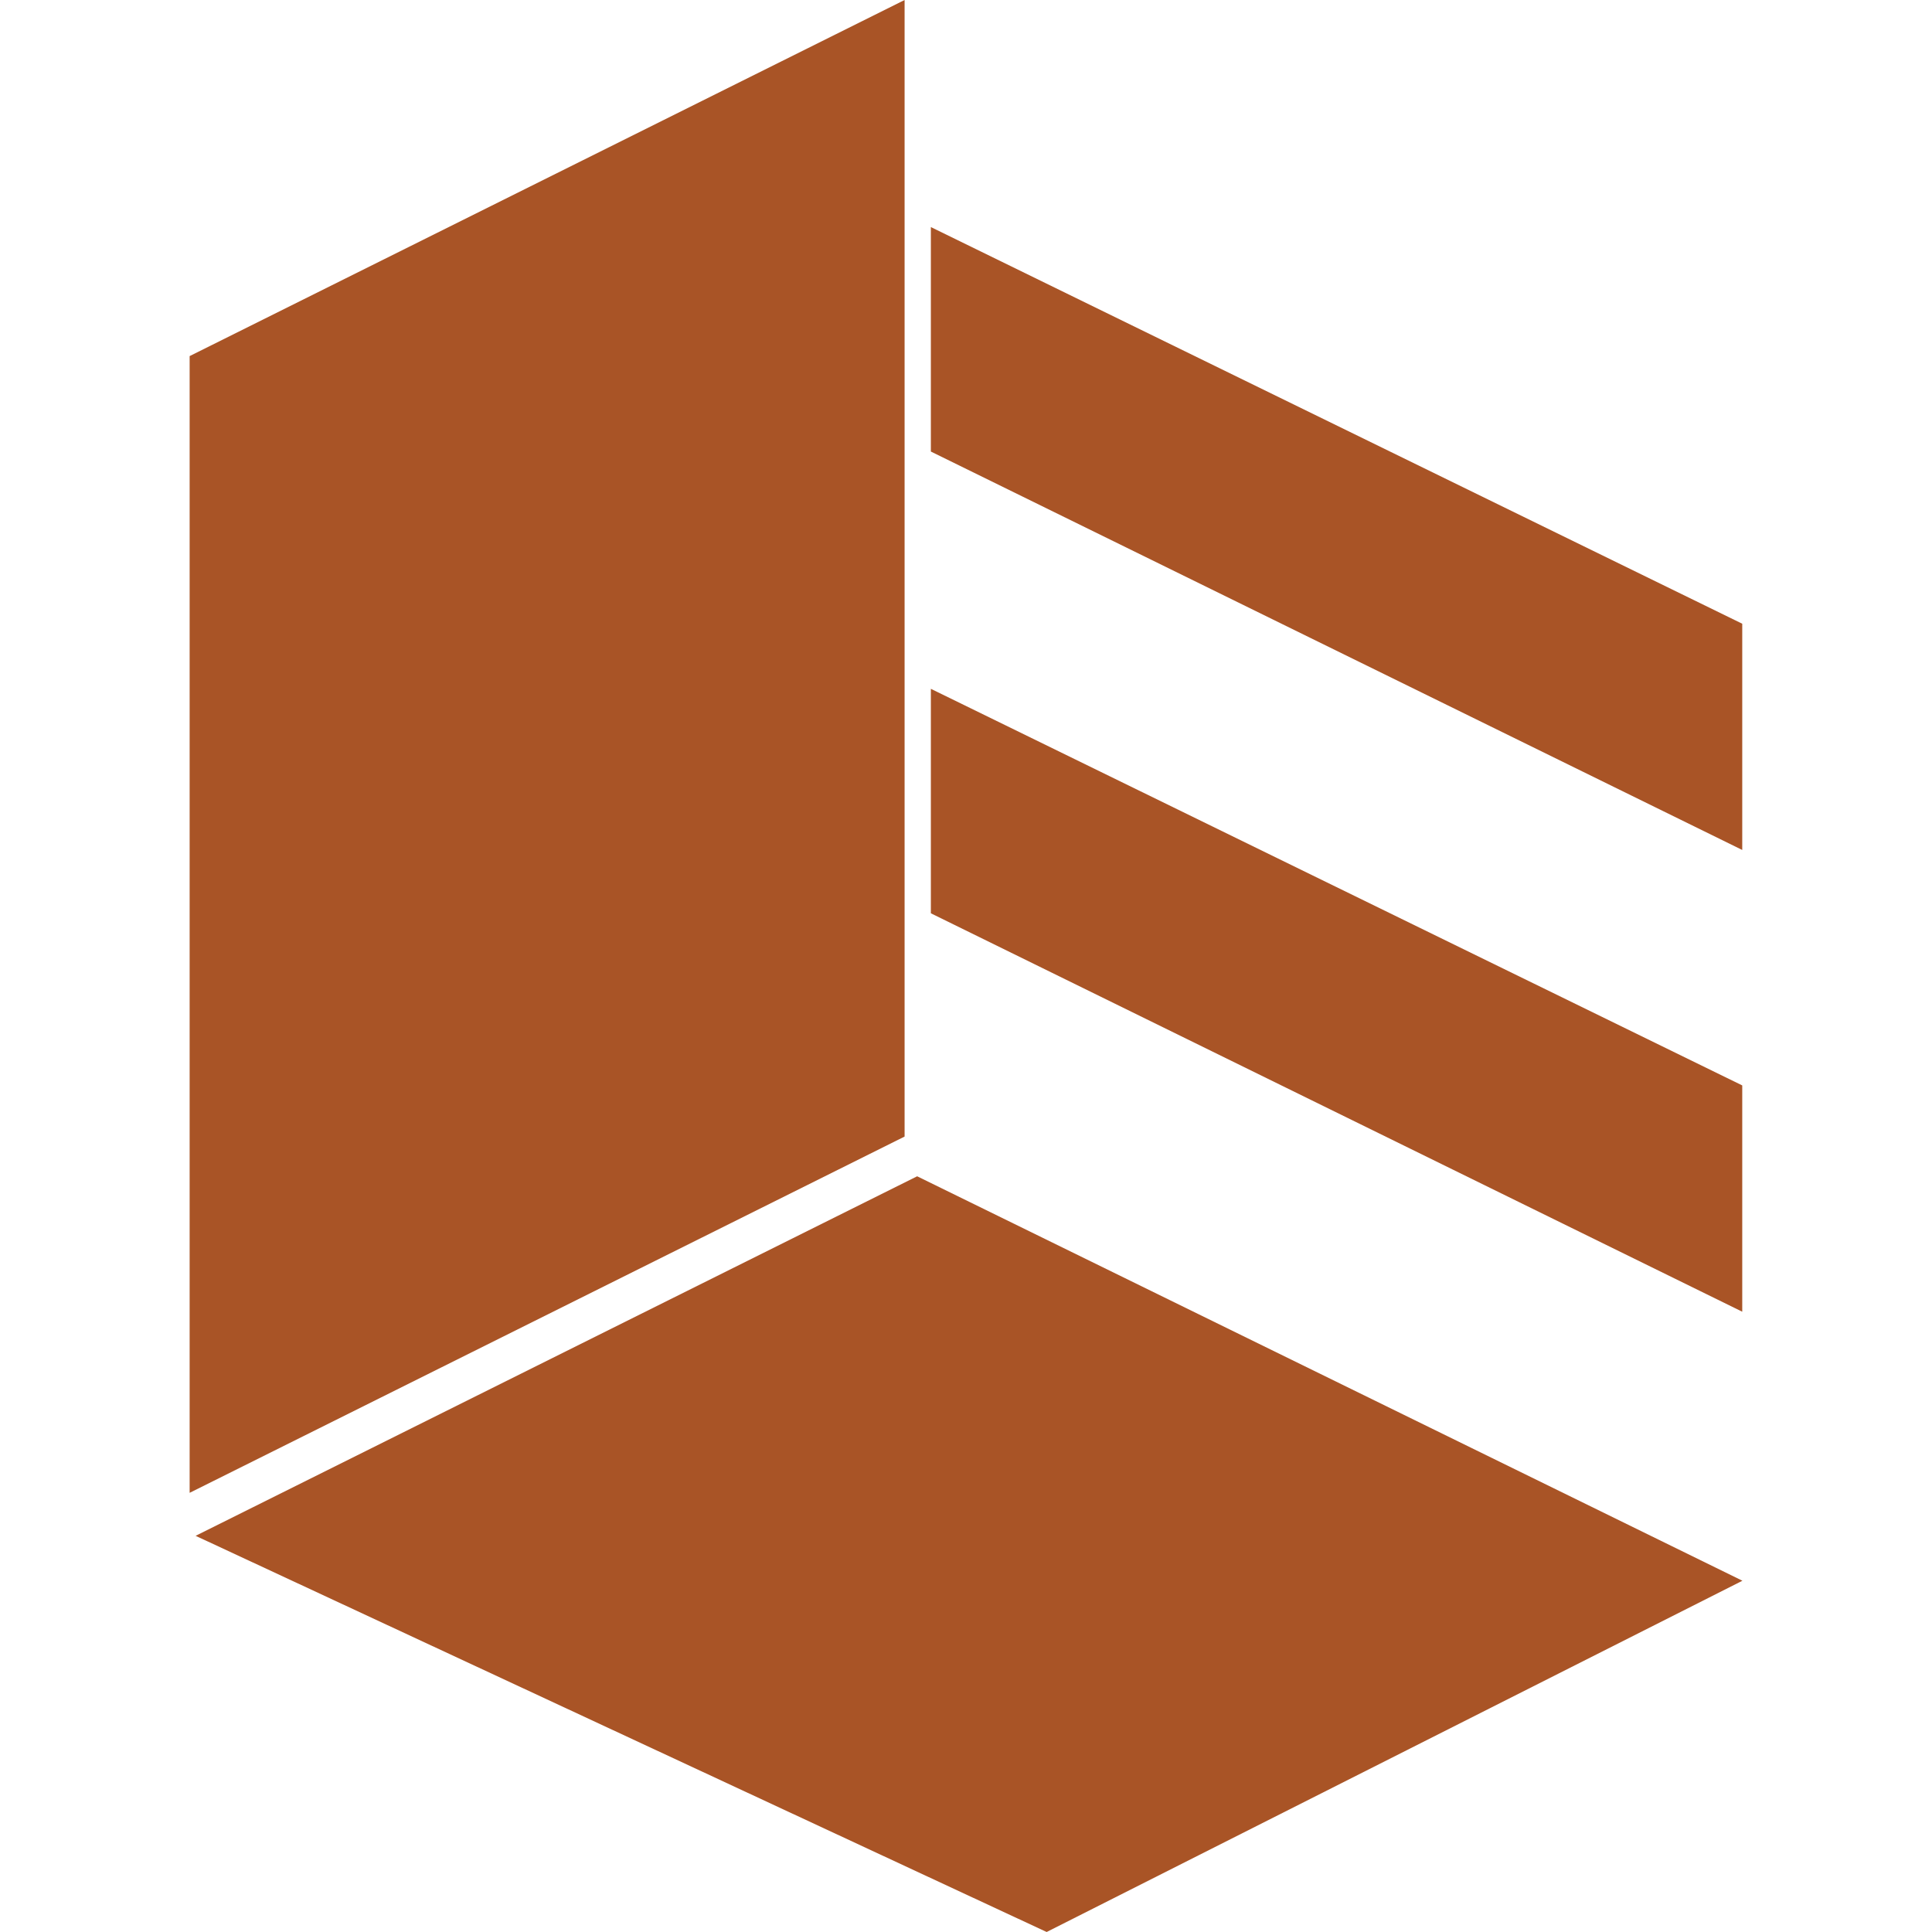
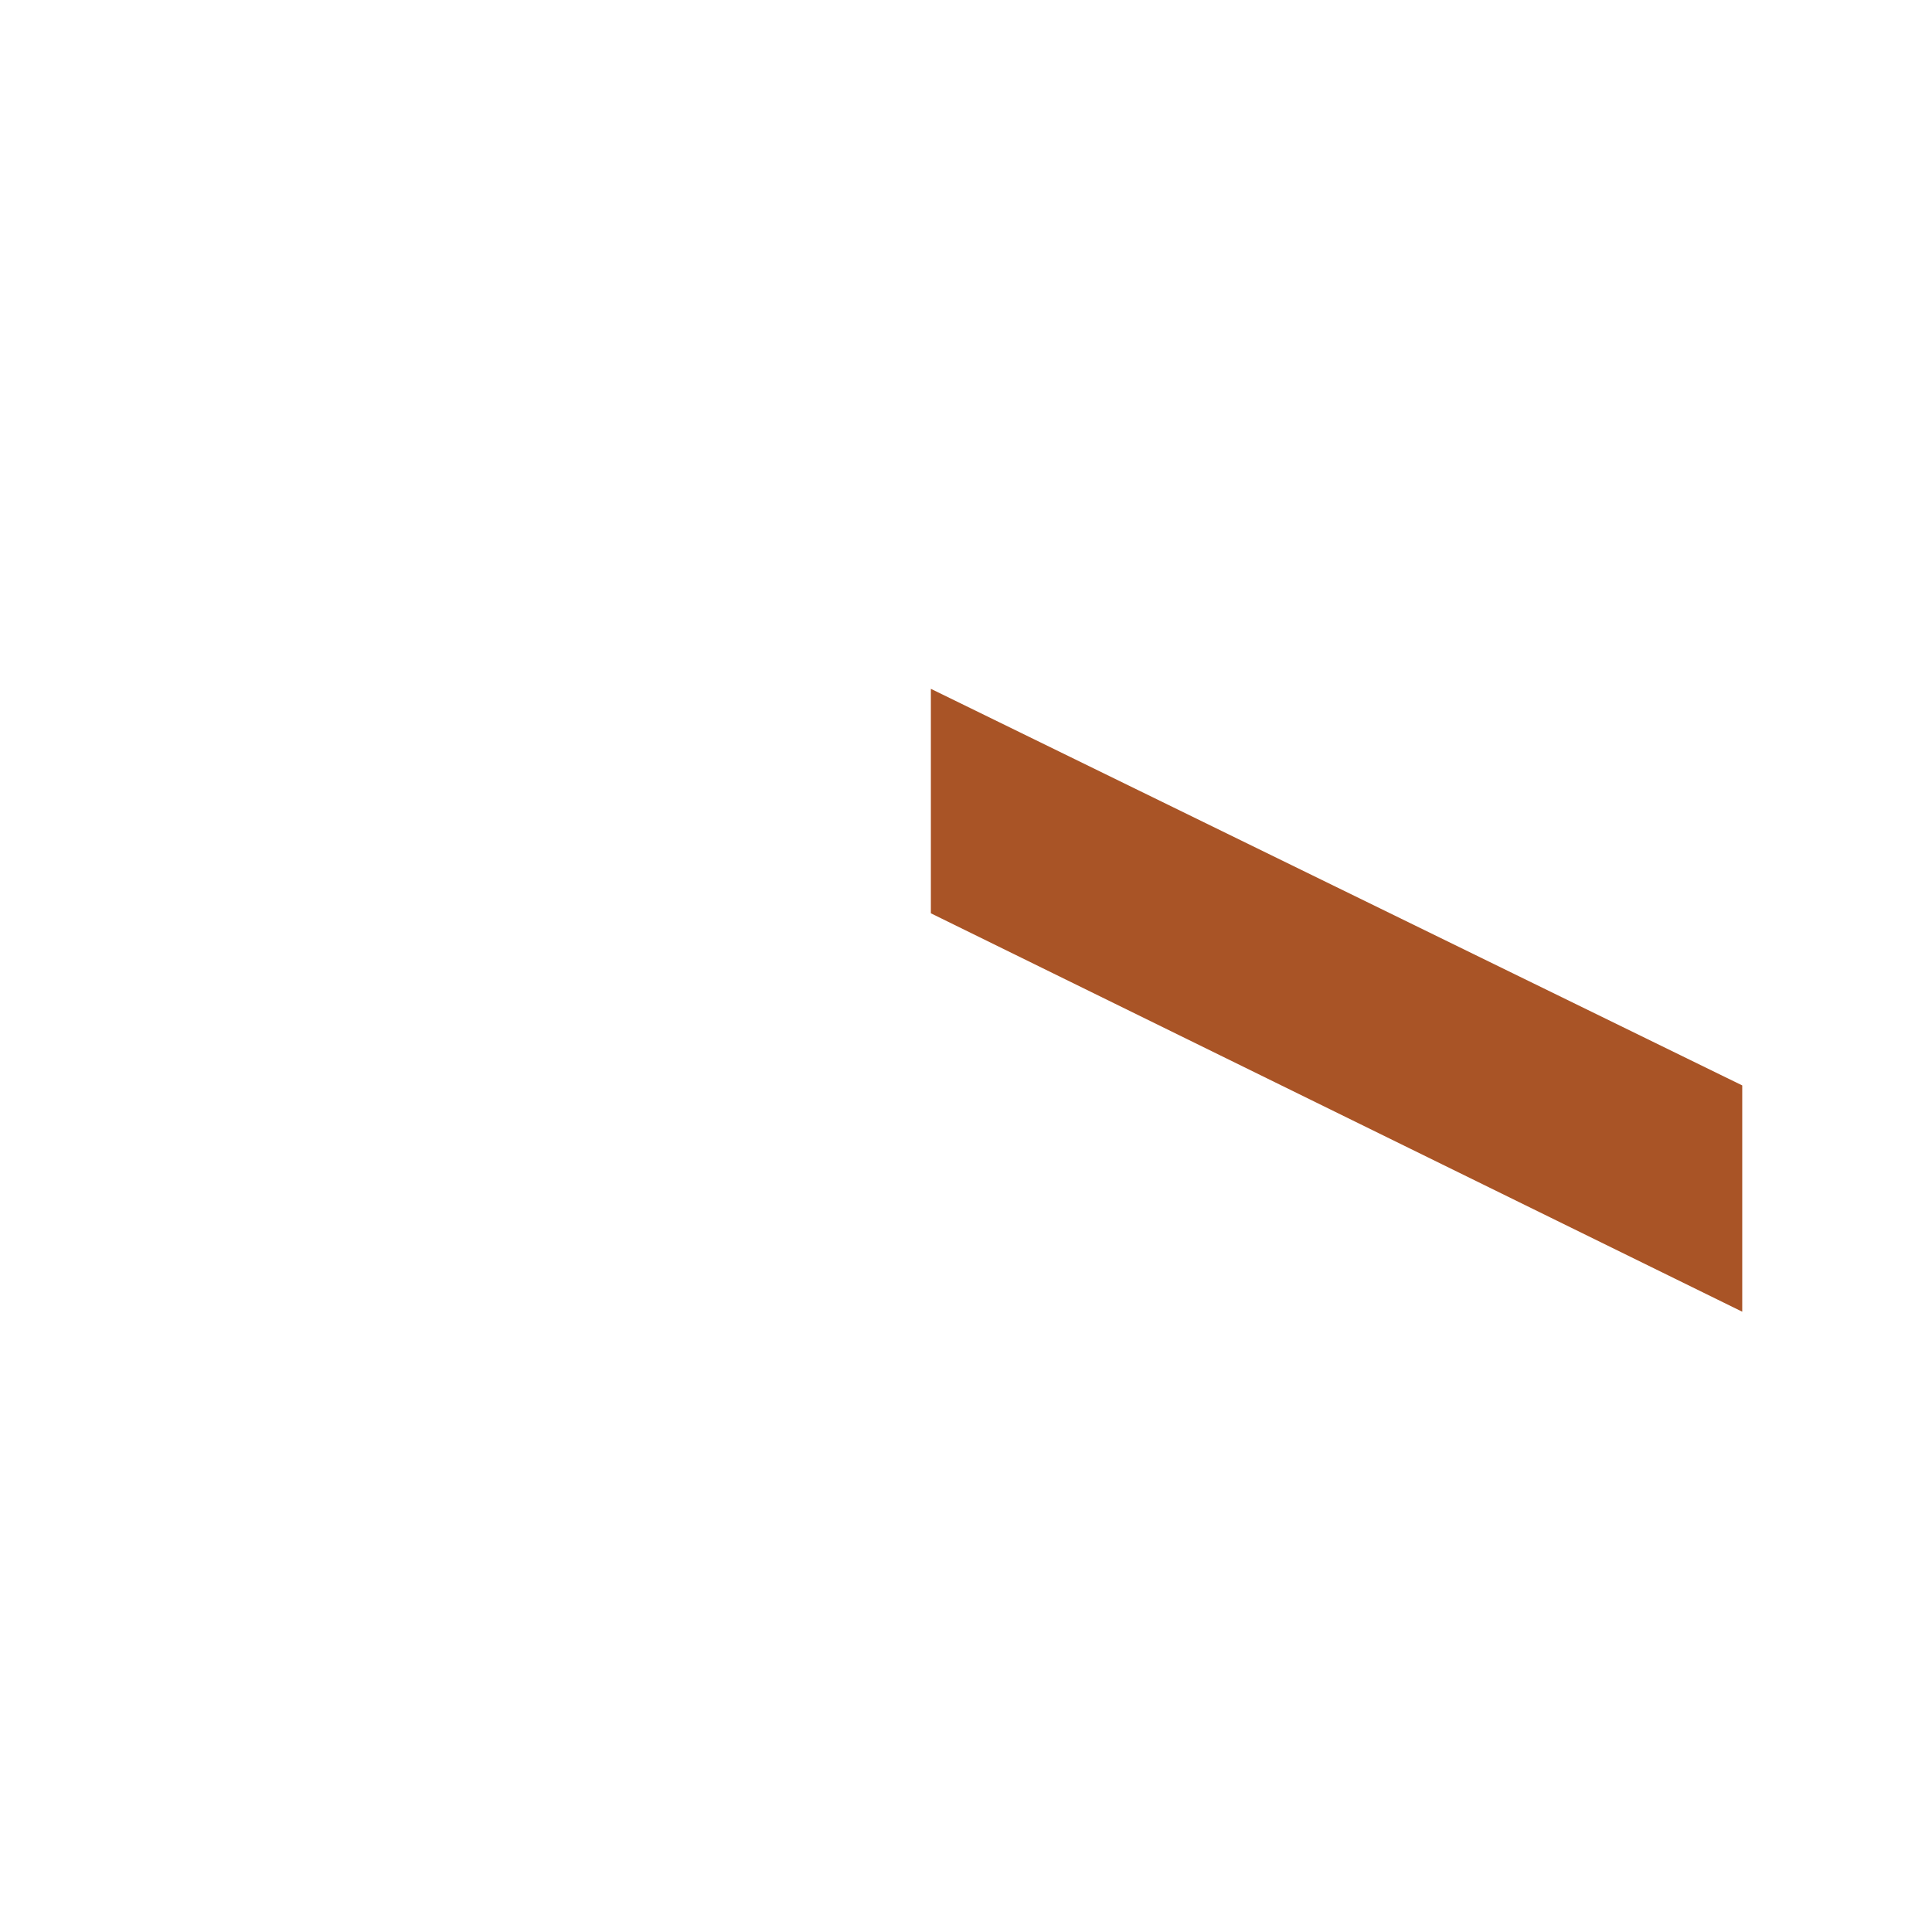
<svg xmlns="http://www.w3.org/2000/svg" width="32" height="32" viewBox="0 0 32 32" fill="none">
-   <path d="M14.983 18.825L3.141 24.726V5.898L14.983 0V18.825Z" fill="#A95426" />
  <path d="M28.857 21.726L15.418 15.127V11.409L28.857 17.978V21.726Z" fill="#A95426" />
-   <path d="M28.86 26.182L17.336 32L3.24 25.438L15.191 19.483L28.86 26.182Z" fill="#A95426" />
-   <path d="M28.857 14.078L15.418 7.479V3.761L28.857 10.331V14.078Z" fill="#A95426" />
</svg>